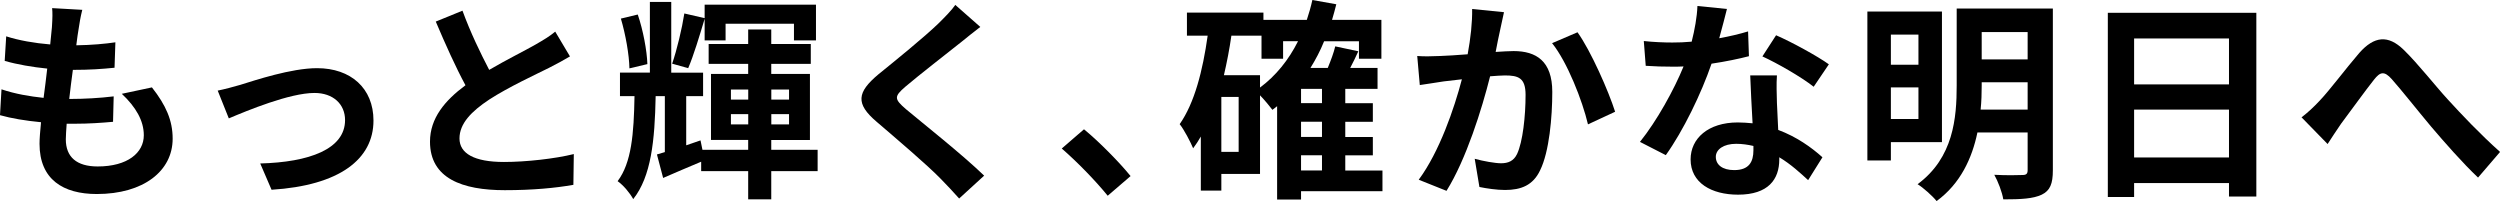
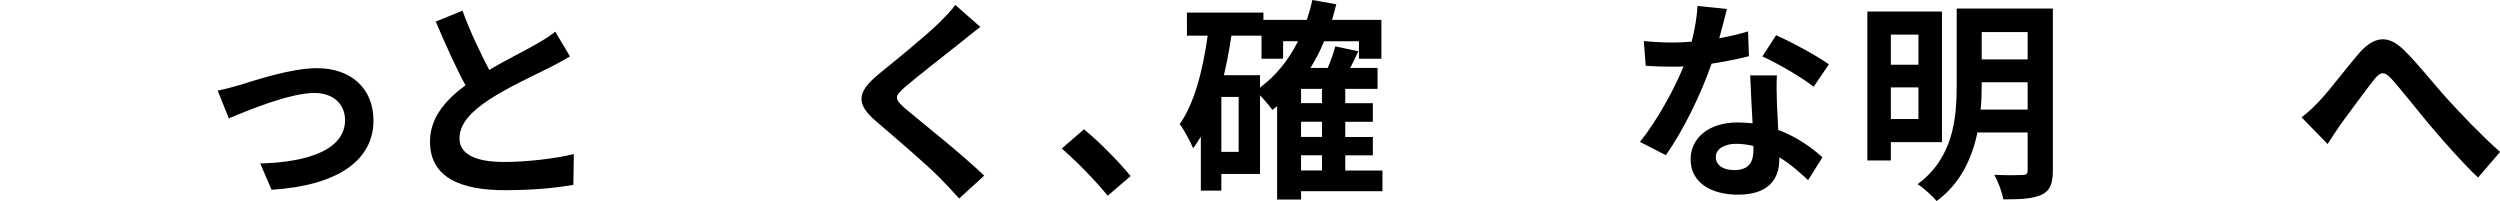
<svg xmlns="http://www.w3.org/2000/svg" id="_イヤー_2" viewBox="0 0 467.97 37.63">
  <g id="_イヤー_1-2">
    <g>
-       <path d="M14.72,5.4c-.12,.68-.28,1.76-.44,3.08,2.88-.04,5.44-.28,7.32-.56l-.16,4.76c-2.4,.24-4.6,.4-7.8,.4-.24,1.76-.48,3.64-.68,5.44h.28c2.48,0,5.44-.16,8.04-.48l-.12,4.76c-2.24,.2-4.56,.36-7.08,.36h-1.6c-.08,1.2-.16,2.2-.16,2.92,0,3.32,2.04,5.08,5.96,5.08,5.6,0,8.64-2.56,8.64-5.84,0-2.72-1.48-5.28-4.12-7.76l5.64-1.2c2.64,3.36,3.88,6.2,3.88,9.6,0,6.04-5.44,10.36-14.2,10.36-6.28,0-10.72-2.72-10.72-9.4,0-.96,.12-2.4,.28-4.04-2.92-.28-5.56-.72-7.68-1.32l.28-4.84c2.6,.88,5.28,1.32,7.88,1.6,.24-1.8,.48-3.68,.68-5.48-2.76-.28-5.6-.76-7.96-1.44l.28-4.6c2.32,.76,5.32,1.28,8.24,1.52,.12-1.24,.24-2.32,.32-3.24,.12-1.88,.12-2.68,.04-3.56l5.64,.32c-.36,1.44-.52,2.52-.68,3.56Z" />
      <path d="M44.99,15.88c2.72-.84,9.52-3.12,14.36-3.12,6.32,0,10.56,3.76,10.56,9.8,0,7.24-6.36,12.16-19.08,12.96l-2.12-4.92c9.16-.24,15.88-2.68,15.88-8.12,0-3-2.24-5.08-5.72-5.08-4.64,0-12.64,3.32-16.04,4.76l-2.08-5.2c1.2-.24,3.04-.72,4.24-1.08Z" />
      <path d="M91.57,13.08c3.28-1.92,6.76-3.64,8.64-4.72,1.52-.88,2.68-1.56,3.72-2.44l2.76,4.64c-1.2,.72-2.48,1.4-3.96,2.16-2.48,1.24-7.52,3.56-11.16,5.92-3.32,2.2-5.56,4.48-5.56,7.28s2.76,4.4,8.32,4.4c4.12,0,9.52-.6,13.08-1.48l-.08,5.76c-3.4,.6-7.64,1-12.84,1-7.96,0-14-2.2-14-9.08,0-4.4,2.8-7.72,6.64-10.56-1.84-3.4-3.76-7.68-5.56-11.92l5-2.04c1.52,4.16,3.4,8,5,11.08Z" />
-       <path d="M153.05,32.03h-8.68v5.28h-4.32v-5.28h-8.8v-1.76c-2.48,1.04-4.92,2.08-7.12,3.04l-1.16-4.4,1.48-.44v-10.48h-1.72c-.16,8.36-.84,15.04-4.2,19.28-.6-1.12-1.84-2.6-2.92-3.36,2.6-3.44,3.04-8.84,3.16-15.92h-2.72v-4.4h5.6V.36h4V13.6h5.96v4.4h-3.16v9.2l2.68-.92,.36,1.76h8.56v-1.84h-6.96V13.84h6.96v-1.88h-7.4v-3.72h7.4v-2.72h4.32v2.72h7.4v3.72h-7.4v1.88h7.24v12.36h-7.24v1.84h8.68v4ZM117.82,12.8c-.04-2.52-.72-6.36-1.6-9.32l3.16-.76c1,2.92,1.72,6.76,1.8,9.28l-3.36,.8Zm14.08-9.28c-.96,3.2-2.08,6.92-3.08,9.24l-3-.84c.88-2.56,1.84-6.56,2.28-9.4l3.8,.88V.88h20.84V7.56h-4.12v-3.12h-12.8v3.12h-3.92V3.52Zm4.92,15.12h3.24v-1.88h-3.24v1.88Zm3.24,4.64v-1.92h-3.24v1.92h3.24Zm4.32-6.52v1.88h3.32v-1.88h-3.32Zm3.32,4.6h-3.32v1.92h3.32v-1.92Z" />
      <path d="M180.02,7.8c-2.6,2.08-7.88,6.16-10.56,8.44-2.12,1.84-2.08,2.28,.08,4.16,3,2.52,10.6,8.52,14.68,12.48l-4.68,4.28c-1.12-1.24-2.28-2.52-3.48-3.72-2.44-2.52-8.32-7.52-11.96-10.64-4-3.4-3.68-5.52,.32-8.88,3.16-2.56,8.64-7,11.32-9.6,1.16-1.16,2.44-2.44,3.08-3.4l4.68,4.12c-1.24,.96-2.56,2-3.48,2.76Z" />
      <path d="M198.75,27.8l4.16-3.6c2.84,2.32,6.72,6.28,8.72,8.76l-4.28,3.68c-2.44-3-5.84-6.44-8.6-8.84Z" />
      <path d="M258.78,35.79h-15.24v1.56h-4.48V19.88c-.28,.24-.6,.48-.88,.68-.44-.6-1.44-1.8-2.32-2.72v14.72h-7.24v3.12h-3.84v-10.12c-.44,.76-.92,1.52-1.44,2.2-.44-1.08-1.68-3.48-2.52-4.52,2.8-4,4.32-10.04,5.24-16.56h-3.88V2.36h14.32v1.36h8.12c.4-1.2,.76-2.44,1.04-3.72l4.48,.8c-.24,1-.52,1.96-.8,2.92h9.24v7.28h-4.2v-3.28h-6.52c-.72,1.8-1.6,3.44-2.56,5h3.24c.56-1.36,1.12-2.84,1.4-4.04l4.32,.92c-.48,1.08-1,2.12-1.52,3.12h5.12v3.92h-6.04v2.68h5.16v3.48h-5.16v2.84h5.16v3.44h-5.16v2.84h6.96v3.88Zm-26.92-17.64h-3.24v10.28h3.24v-10.28Zm4-1.76c2.96-2.2,5.36-5.16,7.12-8.68h-2.8v3.28h-4.04V6.68h-5.64c-.36,2.52-.84,5-1.4,7.4h6.76v2.32Zm11.6,.24h-3.92v2.68h3.92v-2.68Zm0,6.16h-3.92v2.84h3.92v-2.84Zm-3.92,9.12h3.92v-2.84h-3.92v2.84Z" />
-       <path d="M280.81,5.6c-.28,1.2-.56,2.68-.84,4.12,1.32-.08,2.52-.16,3.36-.16,4.24,0,7.24,1.88,7.24,7.64,0,4.72-.56,11.2-2.28,14.68-1.32,2.8-3.56,3.68-6.56,3.68-1.56,0-3.44-.28-4.8-.56l-.88-5.28c1.56,.44,3.84,.84,4.92,.84,1.32,0,2.36-.4,3-1.72,1.08-2.28,1.6-7.12,1.6-11.08,0-3.2-1.36-3.64-3.88-3.64-.64,0-1.64,.08-2.76,.16-1.52,6.08-4.48,15.56-8.16,21.44l-5.2-2.08c3.88-5.24,6.64-13.32,8.08-18.8-1.44,.16-2.68,.32-3.44,.4-1.12,.2-3.24,.48-4.44,.68l-.48-5.44c1.44,.12,2.8,.04,4.28,0,1.24-.04,3.12-.16,5.16-.32,.56-3.04,.88-5.96,.84-8.48l5.96,.6c-.24,1.04-.52,2.32-.72,3.32Zm21.52,15.32l-5.08,2.36c-1.04-4.44-3.88-11.68-6.72-15.2l4.76-2.04c2.48,3.44,5.84,11.08,7.04,14.88Z" />
      <path d="M321.82,7.16c1.96-.36,3.84-.8,5.4-1.28l.16,4.64c-1.84,.48-4.32,1-7,1.4-1.92,5.6-5.32,12.6-8.56,17.12l-4.84-2.48c3.16-3.92,6.4-9.8,8.16-14.12-.72,.04-1.4,.04-2.08,.04-1.64,0-3.28-.04-5-.16l-.36-4.64c1.72,.2,3.84,.28,5.32,.28,1.2,0,2.4-.04,3.64-.16,.56-2.2,1-4.6,1.08-6.68l5.52,.56c-.32,1.28-.84,3.32-1.44,5.48Zm10.8,12.08c.04,1.16,.16,3.08,.24,5.08,3.44,1.28,6.24,3.28,8.28,5.12l-2.68,4.28c-1.4-1.28-3.2-2.96-5.4-4.28v.4c0,3.72-2.04,6.6-7.72,6.6-4.96,0-8.88-2.2-8.88-6.6,0-3.92,3.28-6.92,8.84-6.92,.96,0,1.84,.08,2.76,.16-.16-2.96-.36-6.52-.44-8.96h5c-.12,1.68-.04,3.36,0,5.12Zm-8,12.6c2.76,0,3.6-1.52,3.6-3.72v-.8c-1.04-.24-2.12-.4-3.24-.4-2.32,0-3.8,1.04-3.8,2.44,0,1.48,1.24,2.48,3.44,2.48Zm5.28-21.28l2.56-3.96c2.88,1.24,7.84,3.96,9.88,5.44l-2.84,4.2c-2.32-1.84-6.88-4.44-9.6-5.68Z" />
      <path d="M353.95,26.6v3.44h-4.4V2.16h13.96V26.6h-9.56Zm0-20.12v5.64h5.16V6.48h-5.16Zm5.16,15.8v-5.92h-5.16v5.92h5.16Zm25.16,9.6c0,2.52-.52,3.8-2.08,4.56-1.6,.76-3.88,.88-7.2,.88-.2-1.32-1-3.4-1.68-4.6,2.16,.12,4.6,.08,5.28,.04,.72,0,.96-.24,.96-.92v-7.04h-9.4c-1,4.8-3.16,9.56-7.64,12.84-.72-.92-2.56-2.56-3.56-3.16,6.72-4.96,7.32-12.4,7.32-18.48V1.6h18V31.87Zm-4.72-11.36v-5.12h-8.6v.6c0,1.44-.04,2.96-.2,4.52h8.8Zm-8.6-14.52v5.12h8.6V6h-8.6Z" />
-       <path d="M422.36,2.4V36.79h-5.12v-2.52h-17.76v2.6h-4.92V2.4h27.8Zm-22.88,4.8V15.8h17.76V7.2h-17.76Zm17.76,22.28v-8.96h-17.76v8.96h17.76Z" />
      <path d="M434.22,18.84c1.84-1.92,4.92-6.04,7.4-8.92,2.8-3.16,5.4-3.44,8.32-.6,2.72,2.64,5.92,6.76,8.28,9.32,2.56,2.8,5.96,6.4,9.76,9.8l-4.12,4.8c-2.88-2.72-6.28-6.6-8.8-9.56-2.48-2.96-5.48-6.76-7.36-8.88-1.4-1.56-2.16-1.36-3.32,.12-1.6,2-4.44,5.96-6.16,8.24-.92,1.32-1.84,2.76-2.52,3.8l-4.88-5c1.2-.92,2.2-1.84,3.4-3.12Z" />
    </g>
  </g>
</svg>